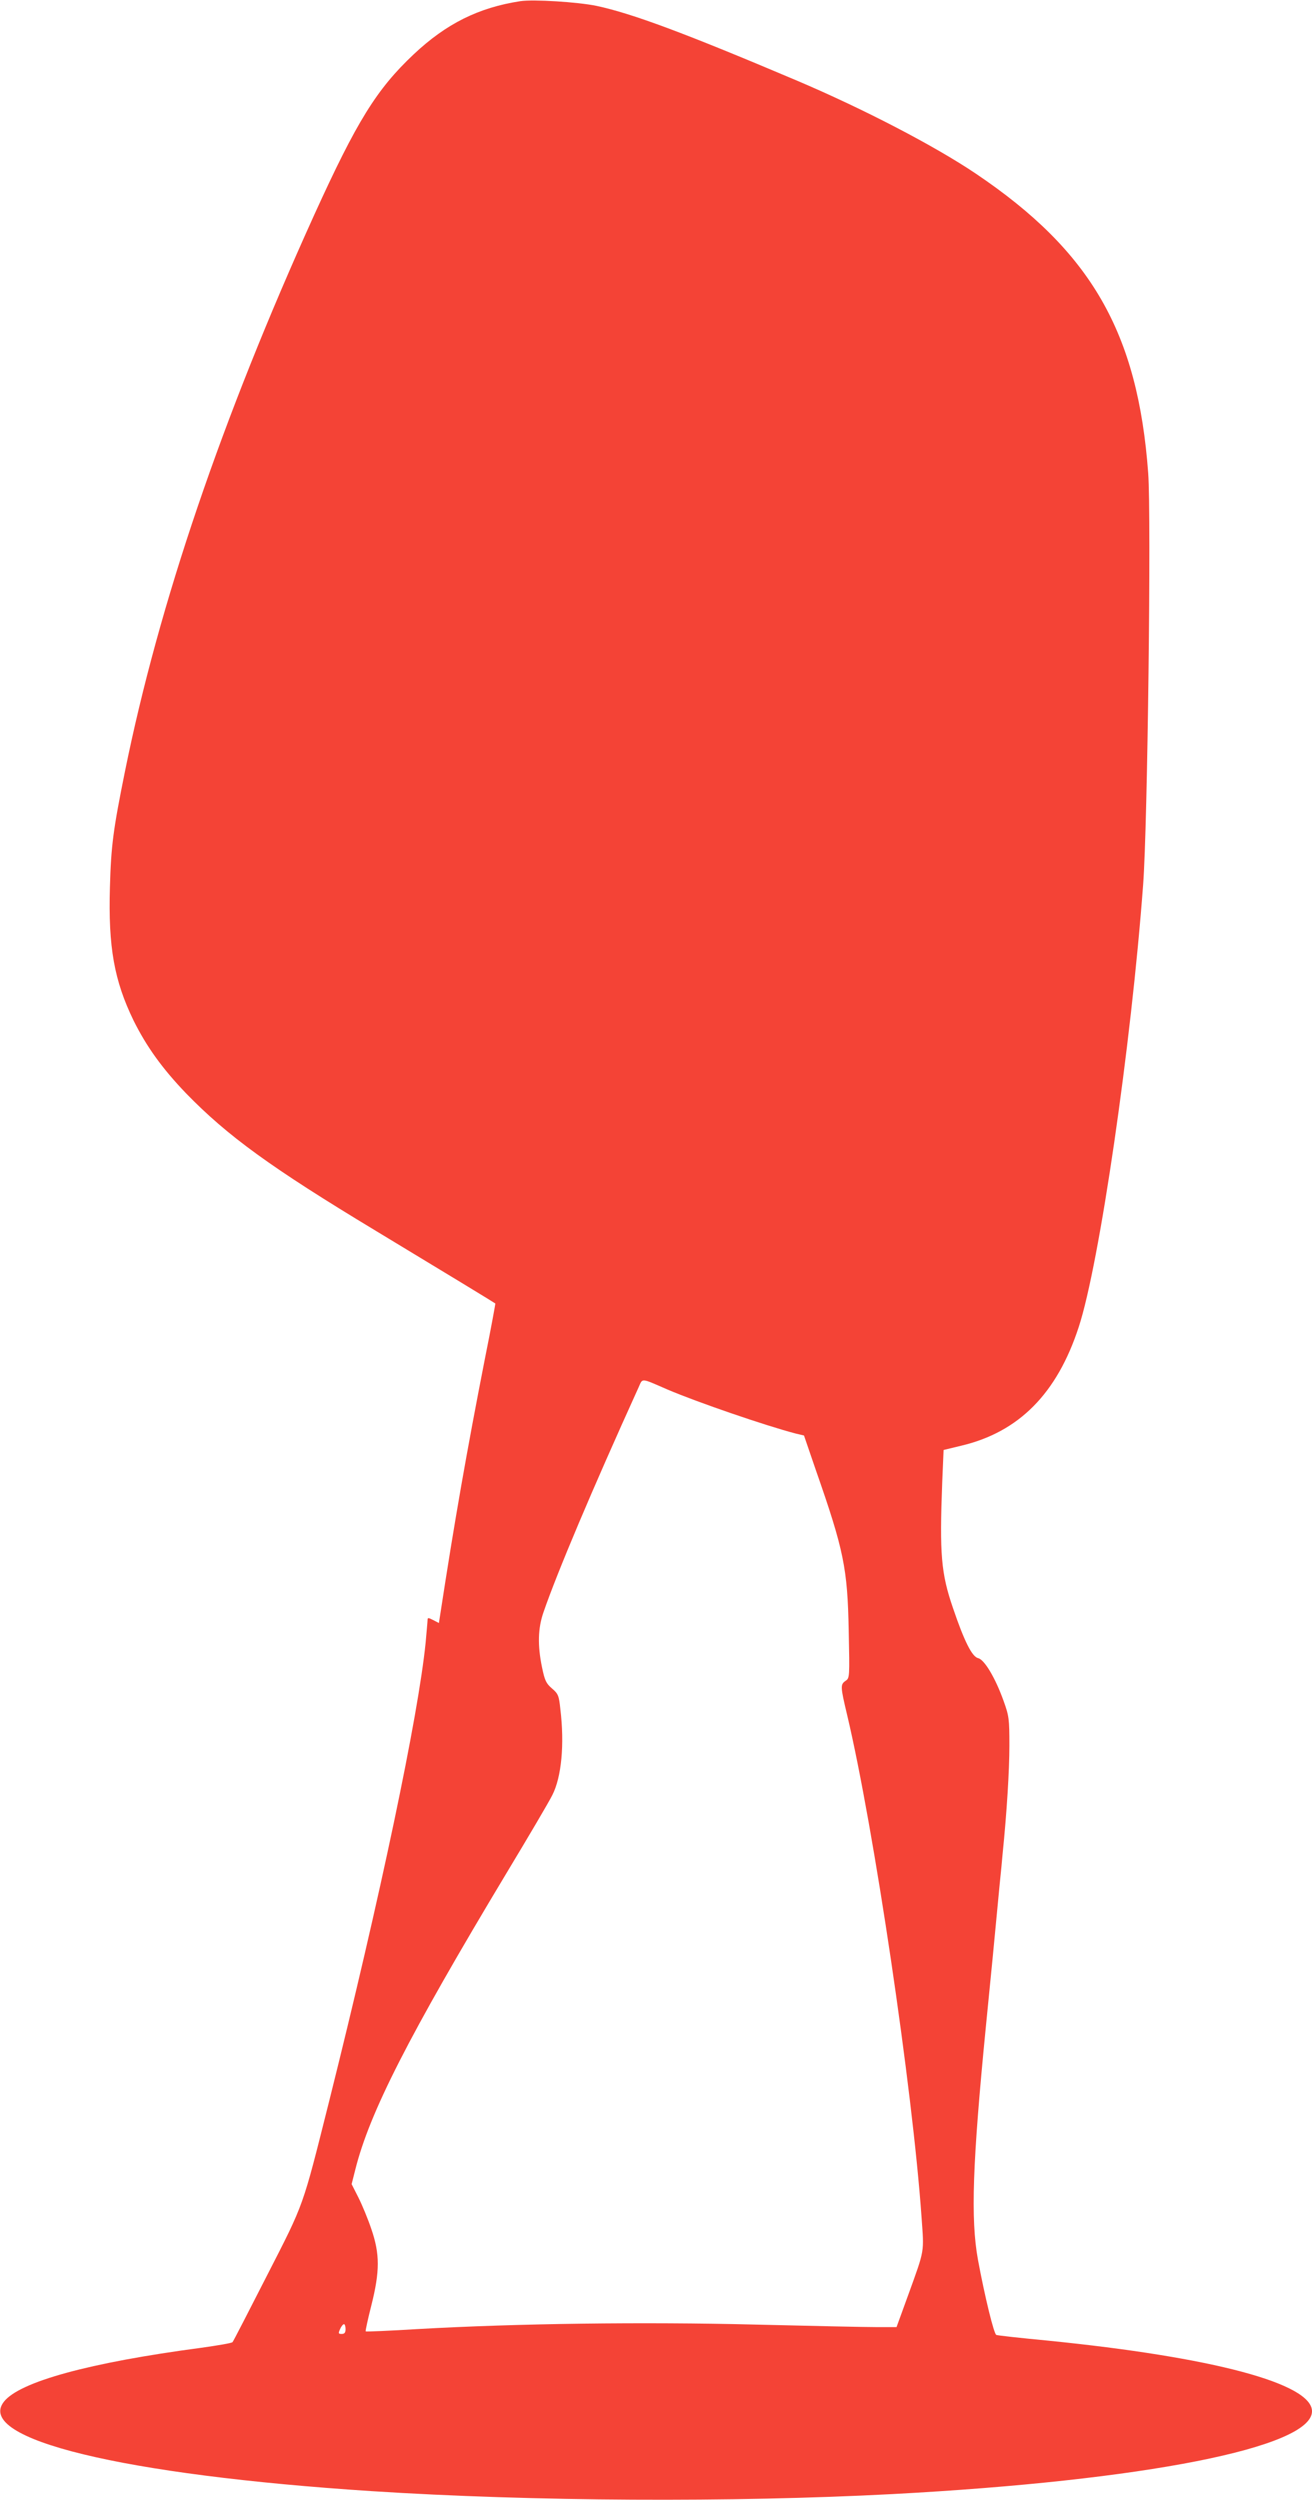
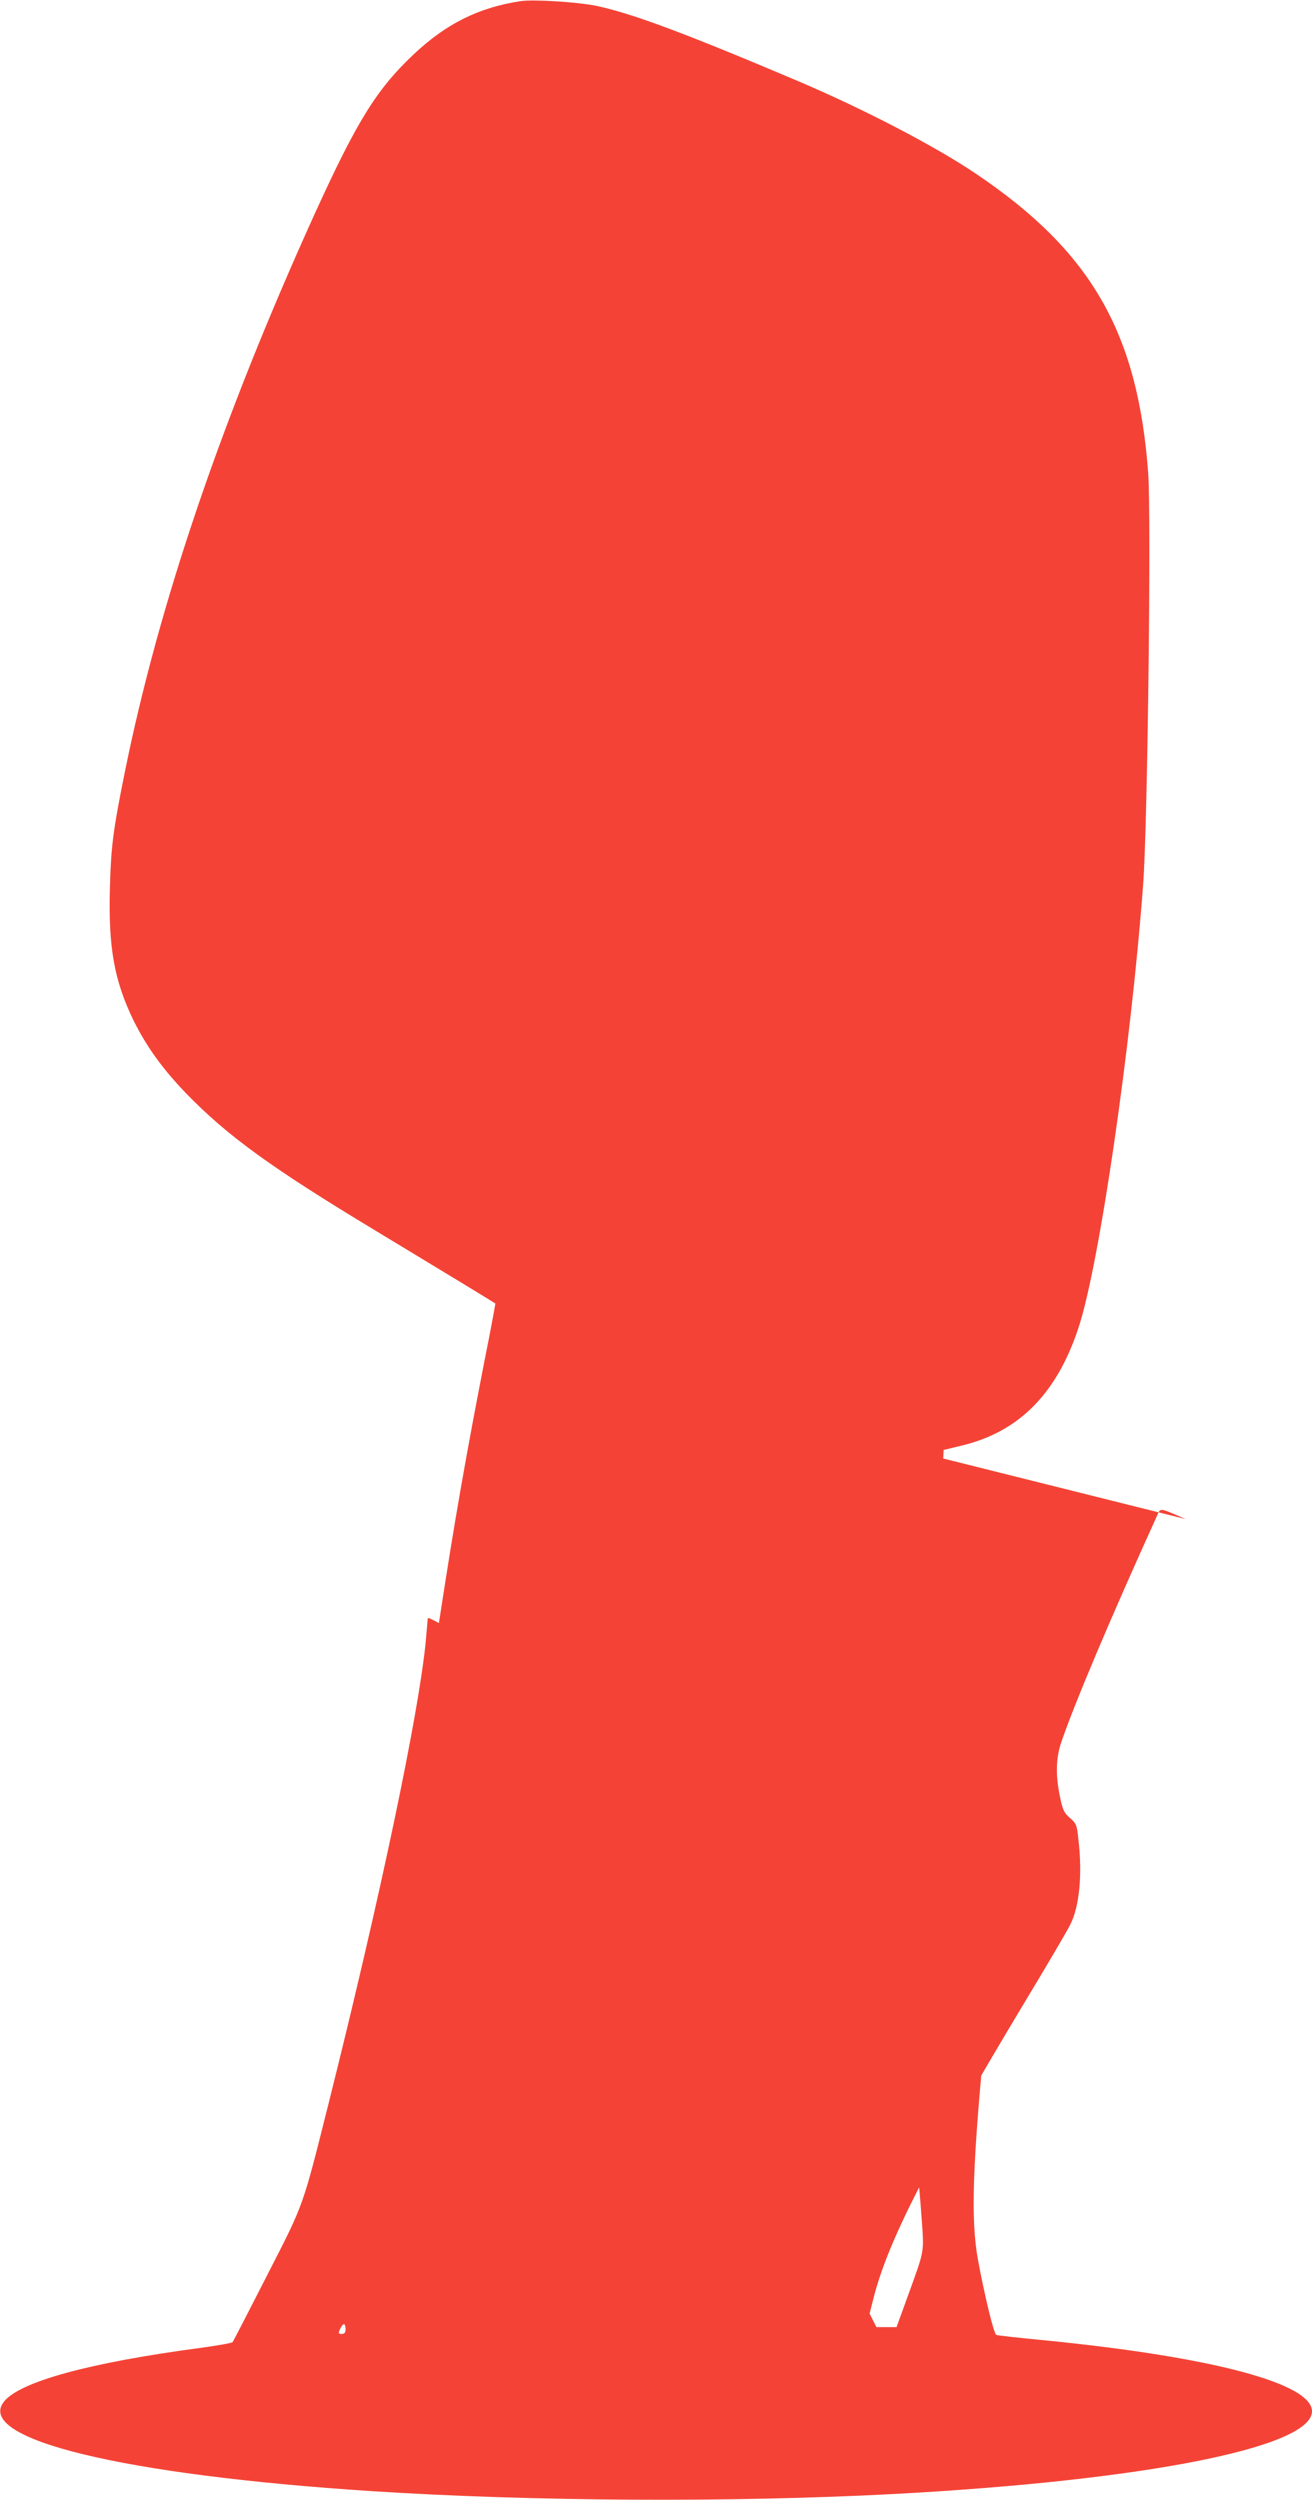
<svg xmlns="http://www.w3.org/2000/svg" version="1.0" width="672pt" height="1280pt" viewBox="0 0 672 1280" preserveAspectRatio="xMidYMid meet">
  <g transform="translate(0,1280) scale(0.1,-0.1)" fill="#f44336" stroke="none">
-     <path d="M2665 12794 c-214 -33 -379 -115 -546 -272 -190 -179 -291 -342 -509 -821 -474 -1045 -796 -1992 -970 -2851 -60 -297 -71 -378 -77 -592 -9 -308 22 -479 121 -683 66 -133 147 -246 269 -373 212 -218 433 -379 972 -704 361 -218 609 -369 612 -372 1 -1 -22 -127 -53 -281 -93 -475 -156 -833 -230 -1317 l-6 -38 -29 15 c-25 13 -29 13 -29 1 0 -7 -5 -60 -10 -117 -38 -377 -231 -1296 -495 -2351 -137 -545 -125 -513 -317 -888 -94 -184 -173 -338 -177 -342 -4 -5 -76 -17 -161 -29 -574 -76 -930 -174 -1010 -276 -150 -191 608 -375 1885 -458 822 -53 1848 -58 2665 -15 1292 69 2150 239 2150 424 0 142 -506 277 -1355 362 -137 13 -255 26 -262 29 -12 4 -59 196 -94 385 -38 209 -28 496 41 1198 19 188 47 476 70 722 6 58 13 128 15 155 22 216 35 432 35 557 0 138 -2 152 -30 230 -42 117 -98 211 -130 218 -31 7 -71 86 -129 257 -61 178 -69 274 -55 644 l7 165 91 22 c295 70 490 267 601 607 106 322 269 1443 330 2265 23 301 42 1889 26 2107 -53 721 -292 1136 -883 1534 -211 142 -574 331 -918 477 -571 242 -842 343 -1025 382 -97 20 -323 34 -390 24z m755 -7109 c150 -64 502 -185 656 -225 l42 -10 61 -178 c143 -409 162 -502 168 -820 5 -240 5 -244 -16 -258 -27 -19 -27 -28 8 -175 137 -578 335 -1913 381 -2570 13 -186 18 -161 -68 -399 l-60 -165 -103 0 c-57 0 -338 6 -624 13 -566 14 -1213 6 -1724 -23 -145 -9 -266 -14 -268 -12 -2 2 11 62 29 133 44 175 44 263 0 391 -17 51 -47 123 -66 161 l-35 69 19 75 c73 291 271 680 774 1517 114 189 220 369 235 400 47 92 63 259 41 441 -7 68 -11 78 -43 105 -30 26 -37 41 -51 109 -23 112 -21 199 8 282 70 203 249 627 487 1151 22 48 8 49 149 -12z m-1650 -4810 c0 -18 -5 -25 -20 -25 -17 0 -18 3 -8 25 6 14 15 25 20 25 4 0 8 -11 8 -25z" />
+     <path d="M2665 12794 c-214 -33 -379 -115 -546 -272 -190 -179 -291 -342 -509 -821 -474 -1045 -796 -1992 -970 -2851 -60 -297 -71 -378 -77 -592 -9 -308 22 -479 121 -683 66 -133 147 -246 269 -373 212 -218 433 -379 972 -704 361 -218 609 -369 612 -372 1 -1 -22 -127 -53 -281 -93 -475 -156 -833 -230 -1317 l-6 -38 -29 15 c-25 13 -29 13 -29 1 0 -7 -5 -60 -10 -117 -38 -377 -231 -1296 -495 -2351 -137 -545 -125 -513 -317 -888 -94 -184 -173 -338 -177 -342 -4 -5 -76 -17 -161 -29 -574 -76 -930 -174 -1010 -276 -150 -191 608 -375 1885 -458 822 -53 1848 -58 2665 -15 1292 69 2150 239 2150 424 0 142 -506 277 -1355 362 -137 13 -255 26 -262 29 -12 4 -59 196 -94 385 -38 209 -28 496 41 1198 19 188 47 476 70 722 6 58 13 128 15 155 22 216 35 432 35 557 0 138 -2 152 -30 230 -42 117 -98 211 -130 218 -31 7 -71 86 -129 257 -61 178 -69 274 -55 644 l7 165 91 22 c295 70 490 267 601 607 106 322 269 1443 330 2265 23 301 42 1889 26 2107 -53 721 -292 1136 -883 1534 -211 142 -574 331 -918 477 -571 242 -842 343 -1025 382 -97 20 -323 34 -390 24z m755 -7109 c150 -64 502 -185 656 -225 l42 -10 61 -178 c143 -409 162 -502 168 -820 5 -240 5 -244 -16 -258 -27 -19 -27 -28 8 -175 137 -578 335 -1913 381 -2570 13 -186 18 -161 -68 -399 l-60 -165 -103 0 l-35 69 19 75 c73 291 271 680 774 1517 114 189 220 369 235 400 47 92 63 259 41 441 -7 68 -11 78 -43 105 -30 26 -37 41 -51 109 -23 112 -21 199 8 282 70 203 249 627 487 1151 22 48 8 49 149 -12z m-1650 -4810 c0 -18 -5 -25 -20 -25 -17 0 -18 3 -8 25 6 14 15 25 20 25 4 0 8 -11 8 -25z" />
  </g>
</svg>